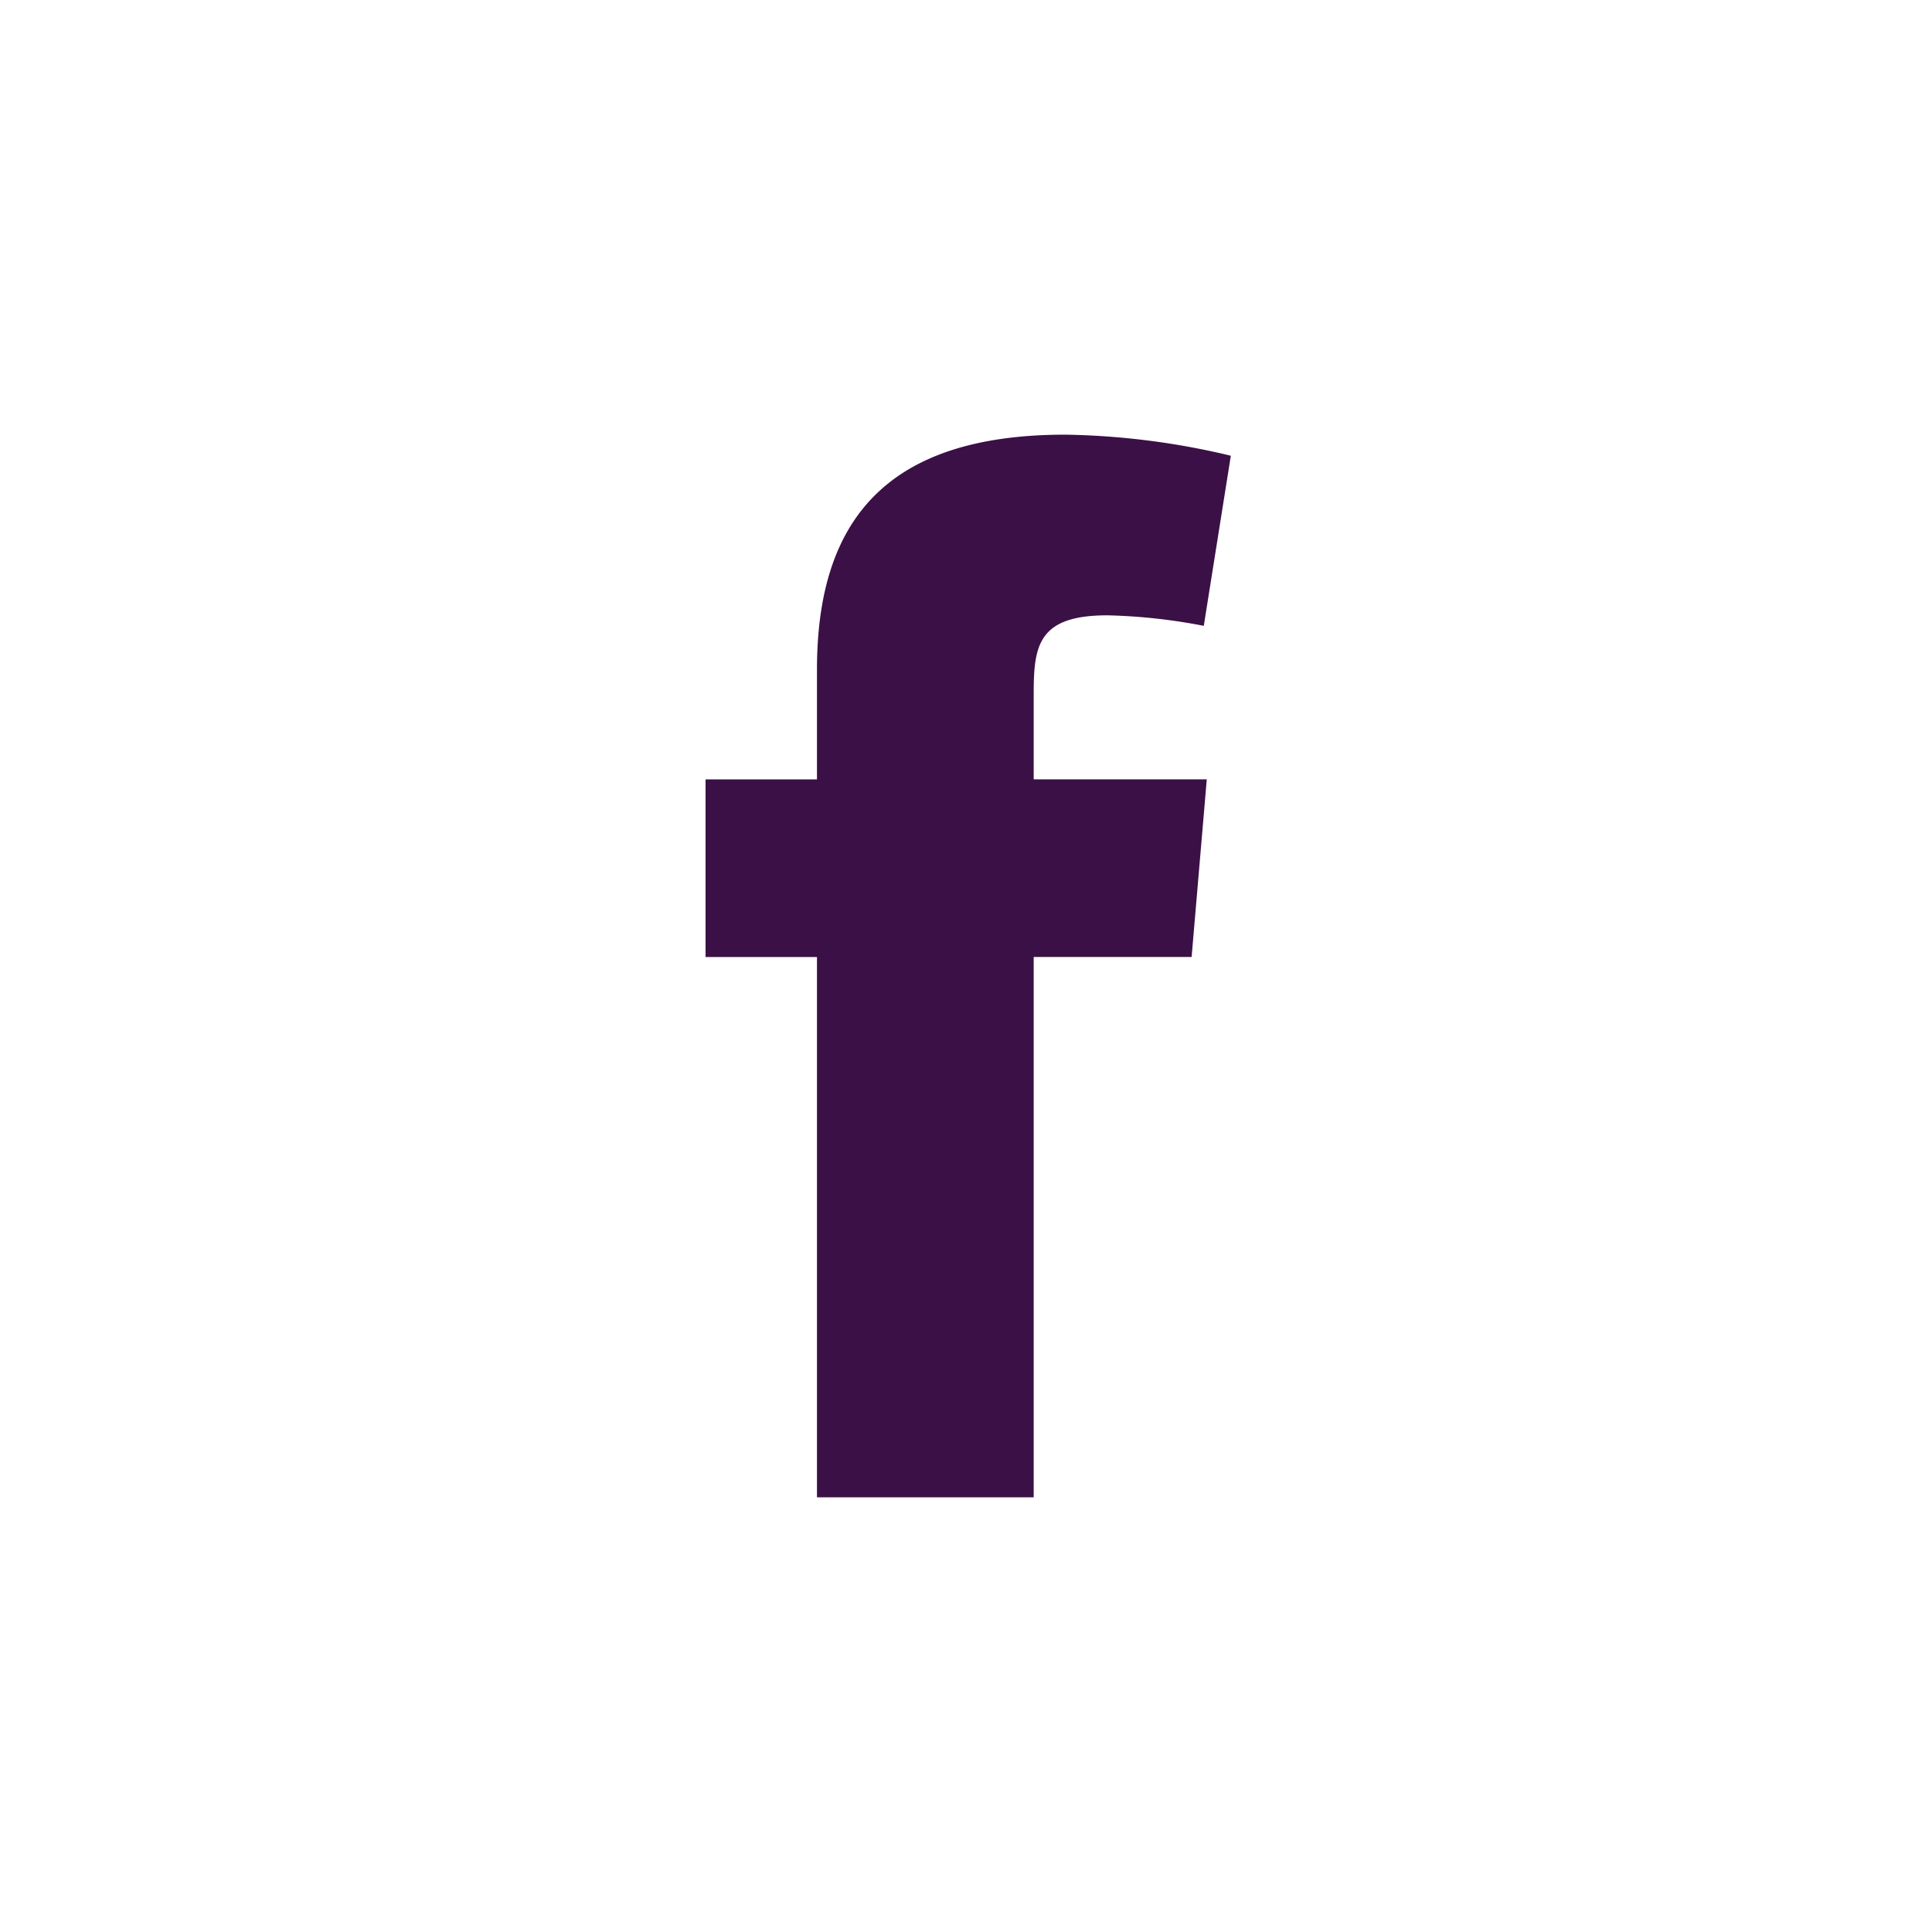
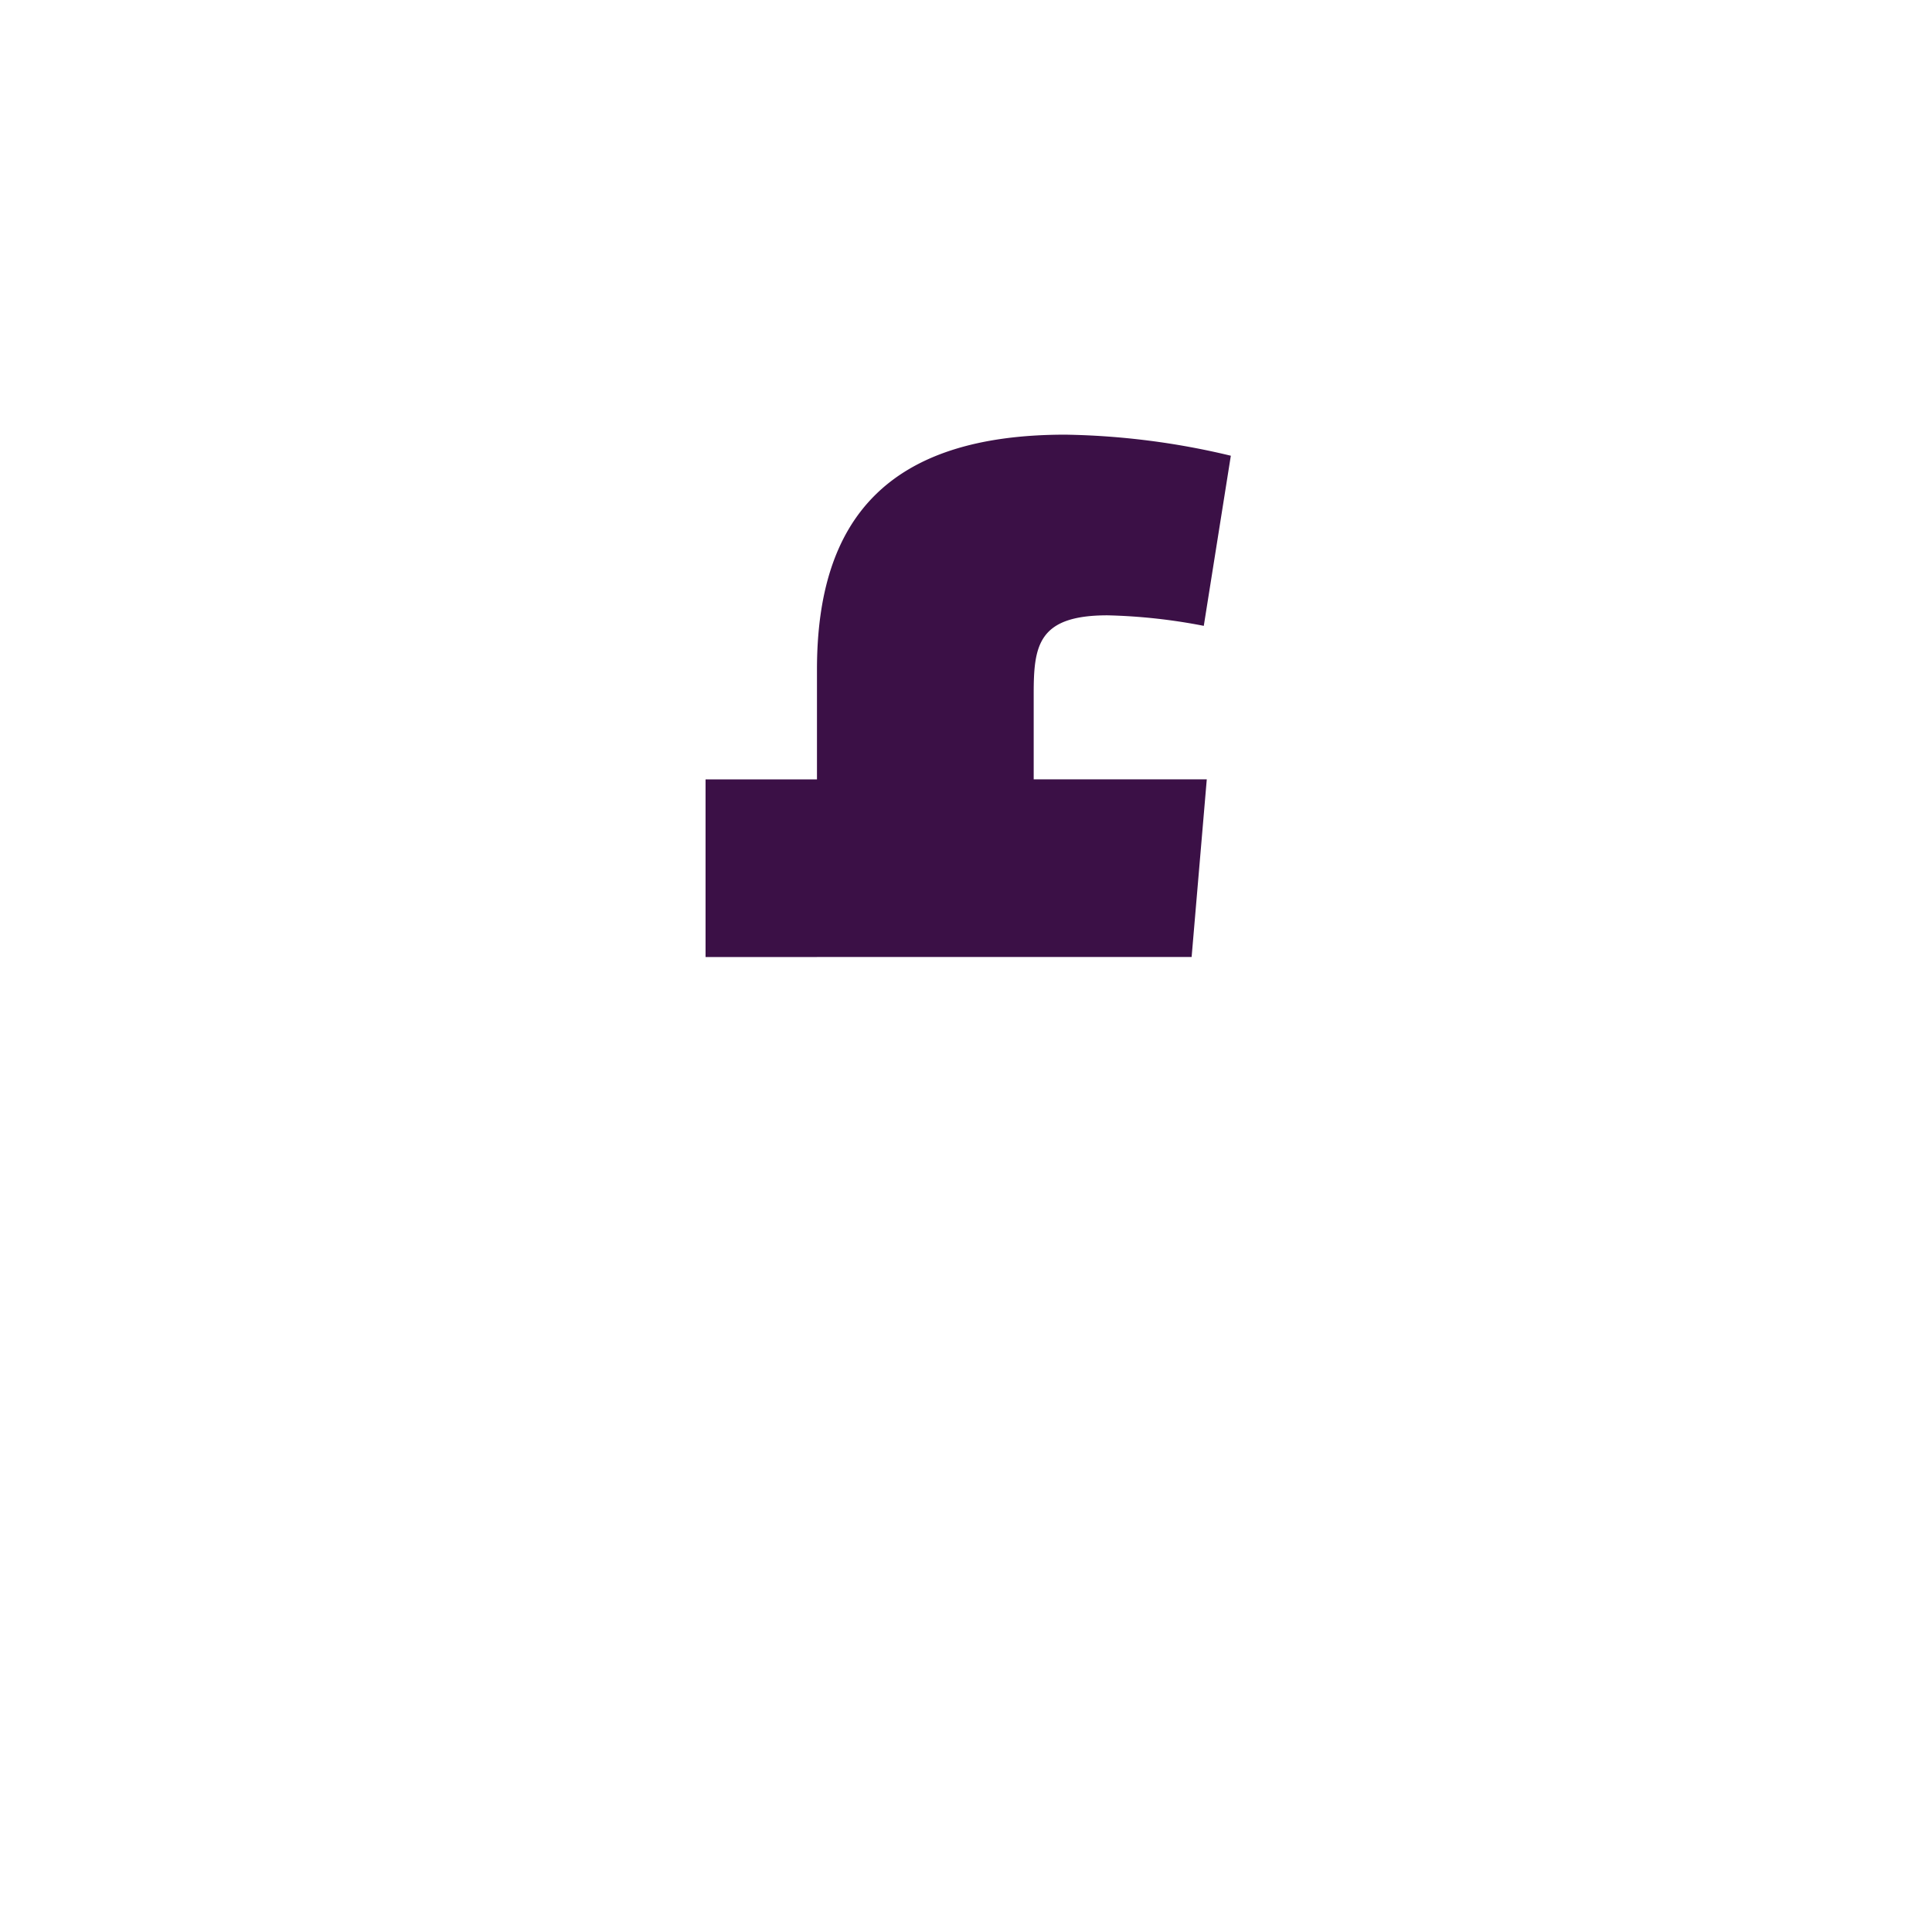
<svg xmlns="http://www.w3.org/2000/svg" width="51" height="51" viewBox="0 0 51 51">
  <g id="Groupe_290" data-name="Groupe 290" transform="translate(-1313 -7910)">
-     <path id="Tracé_393" data-name="Tracé 393" d="M45.777,30.021a15.043,15.043,0,0,0-2.543-.278c-1.828,0-1.947.795-1.947,2.066v2.264h4.569l-.4,4.689H41.287V53.025H35.566V38.763H32.625V34.074h2.941v-2.9c0-3.973,1.867-6.2,6.555-6.2a19.942,19.942,0,0,1,4.37.556Z" transform="translate(1299 7896.5)" fill="#3b1046" fill-rule="evenodd" />
+     <path id="Tracé_393" data-name="Tracé 393" d="M45.777,30.021a15.043,15.043,0,0,0-2.543-.278c-1.828,0-1.947.795-1.947,2.066v2.264h4.569l-.4,4.689H41.287H35.566V38.763H32.625V34.074h2.941v-2.9c0-3.973,1.867-6.2,6.555-6.2a19.942,19.942,0,0,1,4.37.556Z" transform="translate(1299 7896.5)" fill="#3b1046" fill-rule="evenodd" />
  </g>
</svg>